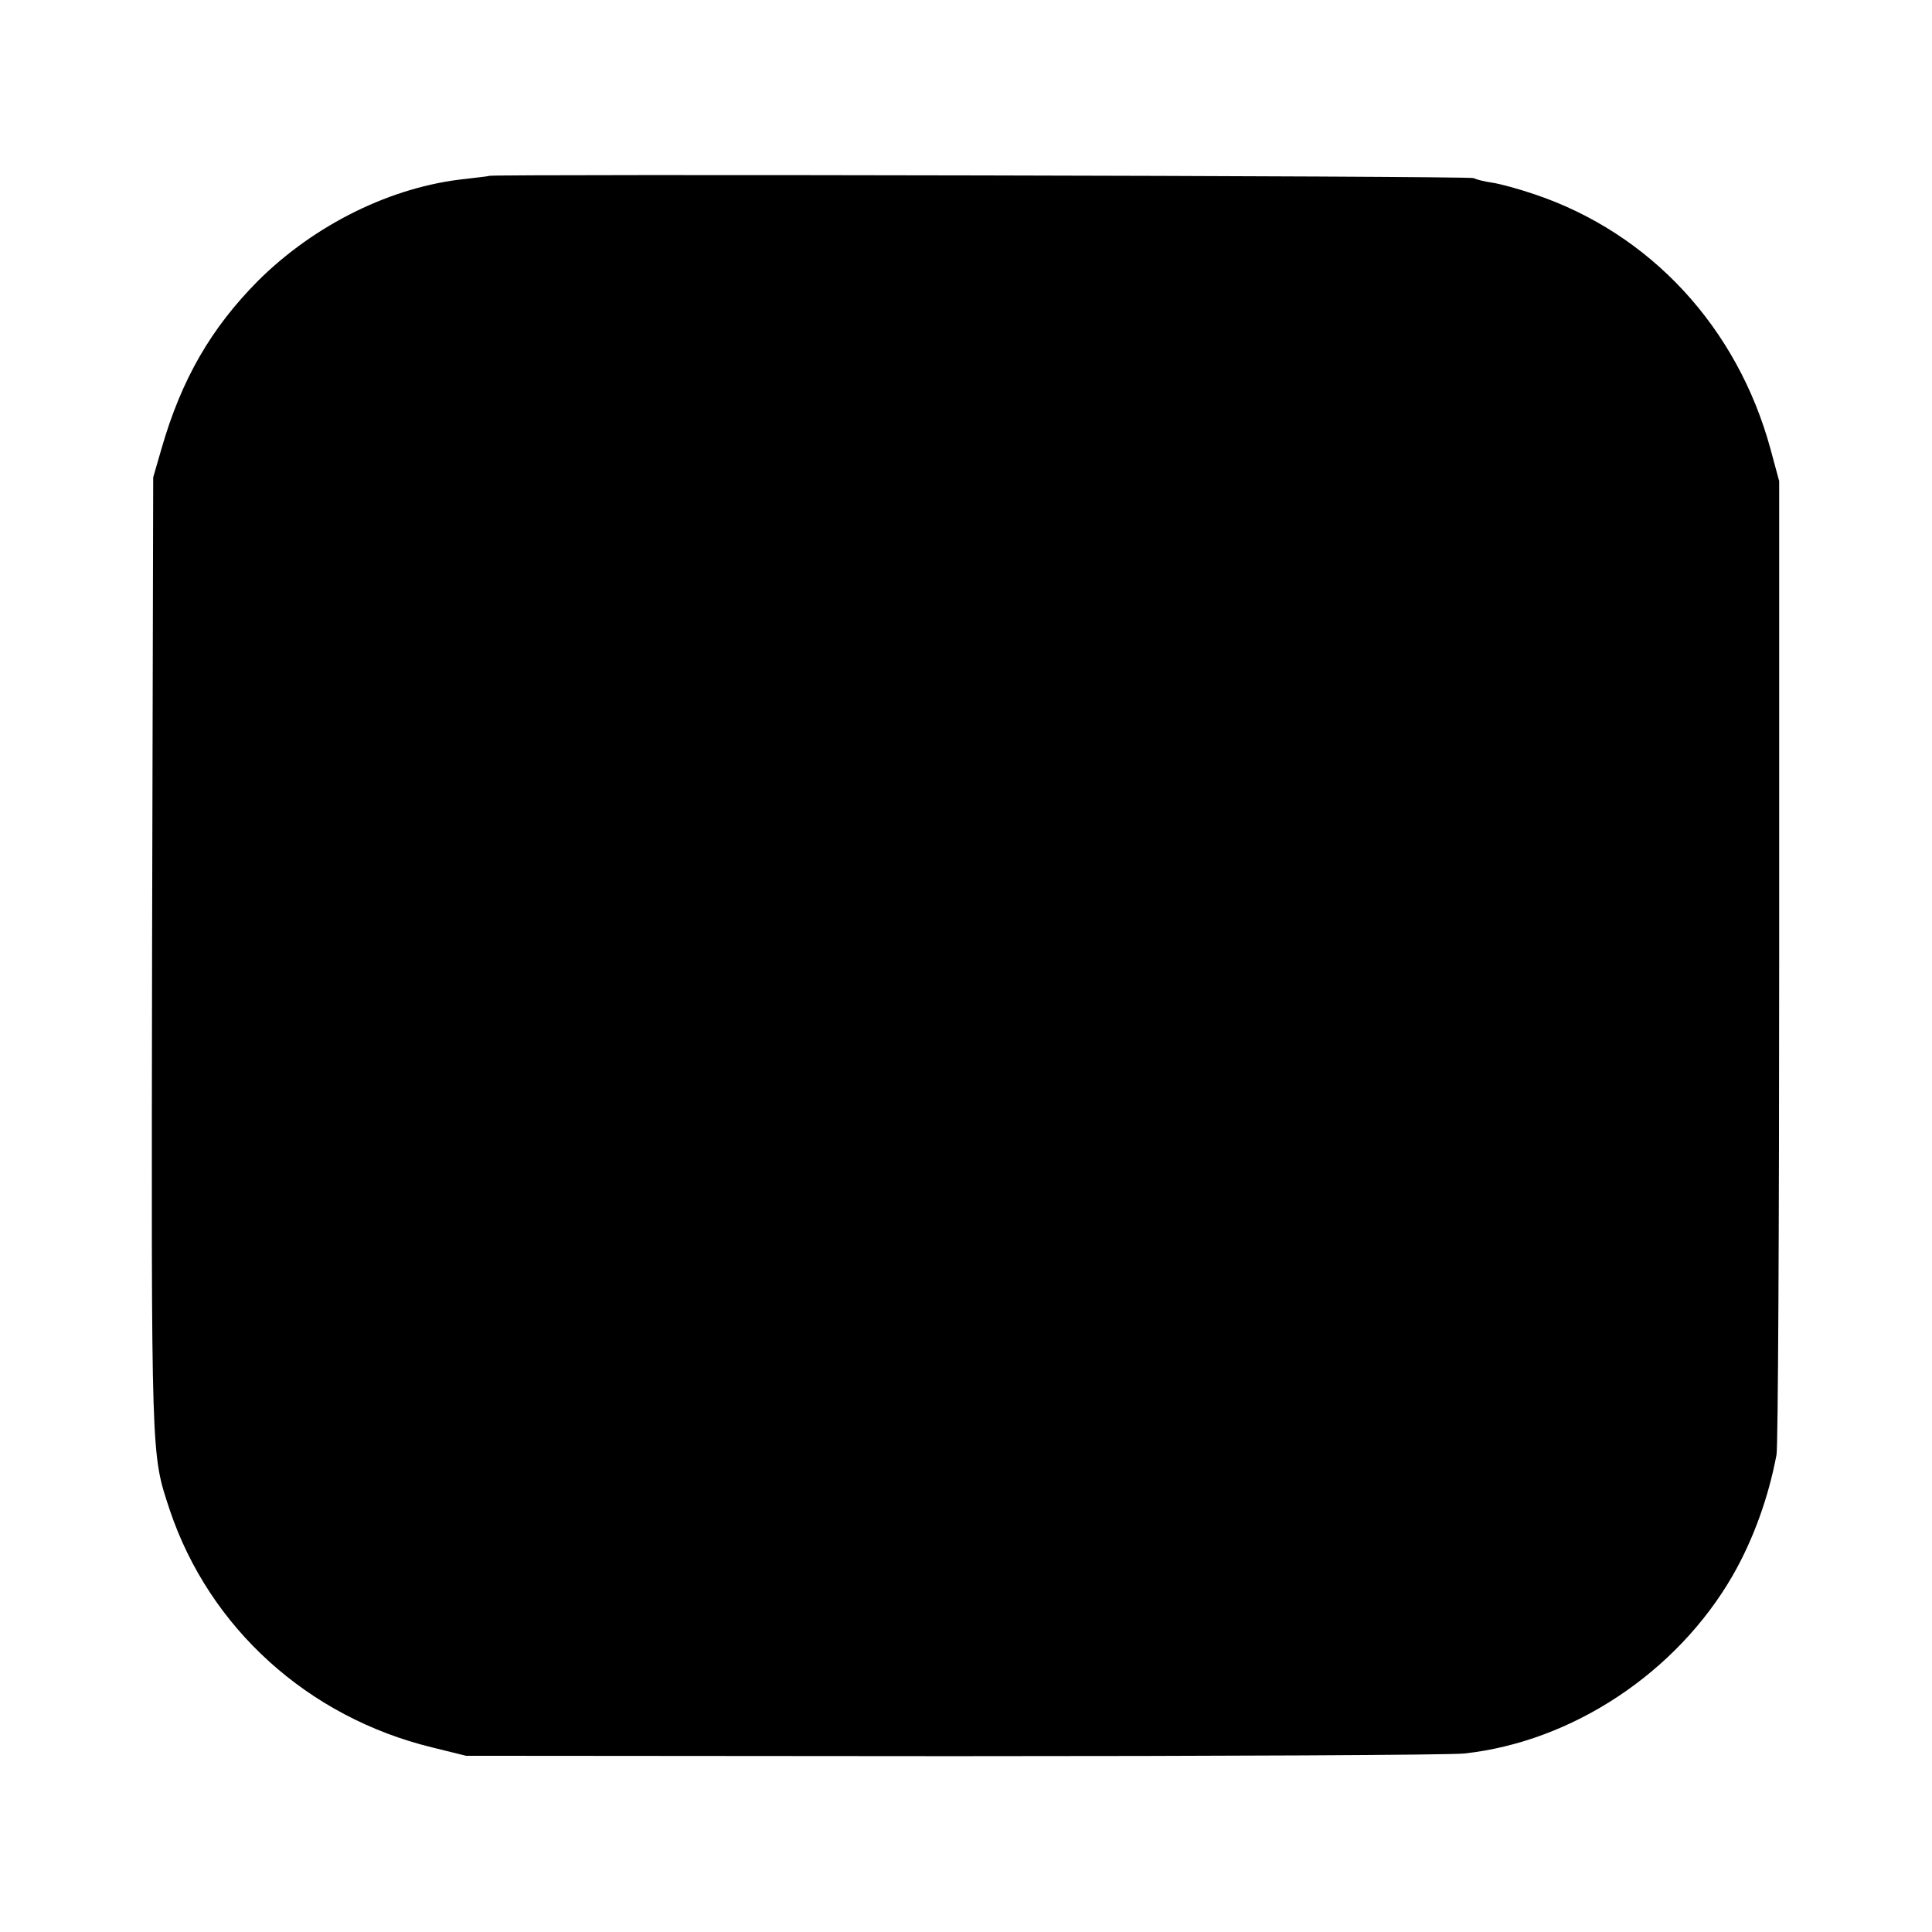
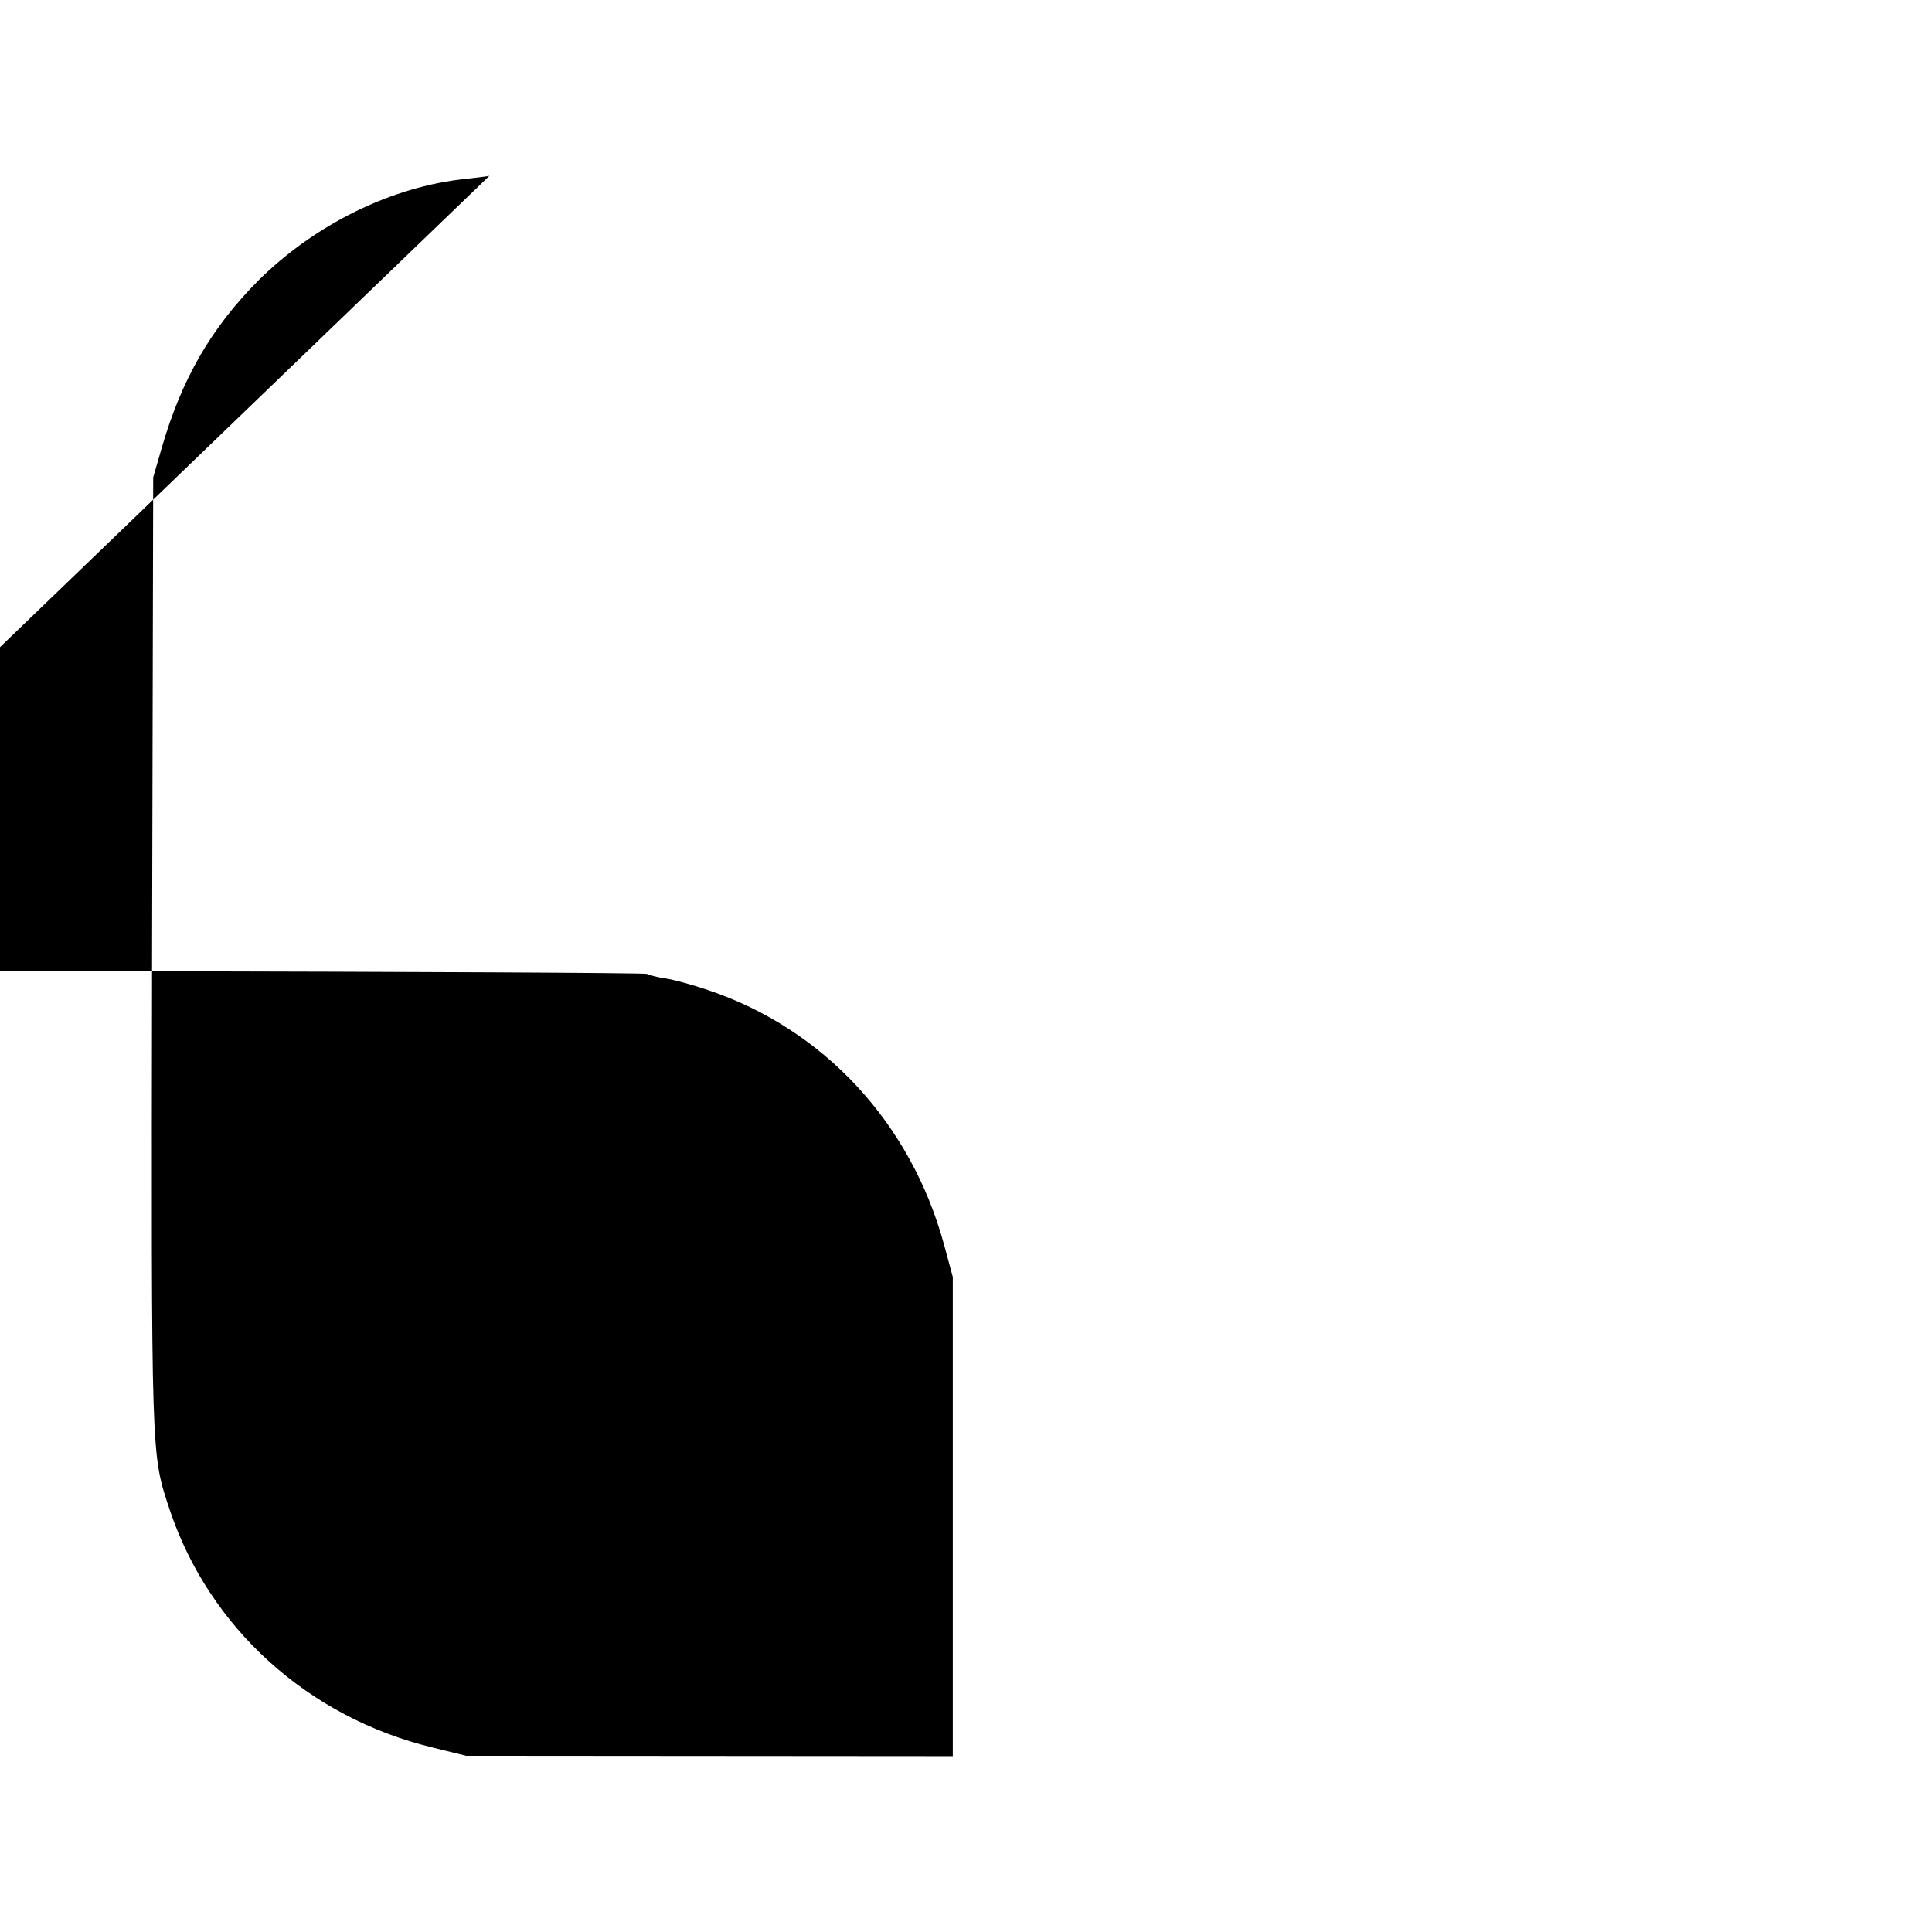
<svg xmlns="http://www.w3.org/2000/svg" version="1.0" width="512pt" height="512pt" viewBox="0 0 512 512" preserveAspectRatio="xMidYMid meet">
  <g transform="translate(0,512) scale(0.1,-0.1)" fill="#000000" stroke="none">
-     <path d="M1297 4654 c-1 -1 -29 -4 -62 -8 -197 -20 -401 -121 -551 -270 -125 -126 -203 -261 -256 -445 l-22 -76 -3 -1265 c-2 -1355 -3 -1320 47 -1472 105 -312 366 -549 696 -629 l89 -22 1290 -1 c710 0 1319 3 1355 7 287 31 564 215 712 472 55 96 95 208 116 320 4 22 7 612 7 1310 l0 1270 -23 85 c-88 323 -319 572 -625 675 -41 14 -92 28 -113 31 -22 3 -43 9 -49 12 -8 6 -2602 11 -2608 6z" />
+     <path d="M1297 4654 c-1 -1 -29 -4 -62 -8 -197 -20 -401 -121 -551 -270 -125 -126 -203 -261 -256 -445 l-22 -76 -3 -1265 c-2 -1355 -3 -1320 47 -1472 105 -312 366 -549 696 -629 l89 -22 1290 -1 l0 1270 -23 85 c-88 323 -319 572 -625 675 -41 14 -92 28 -113 31 -22 3 -43 9 -49 12 -8 6 -2602 11 -2608 6z" />
  </g>
</svg>